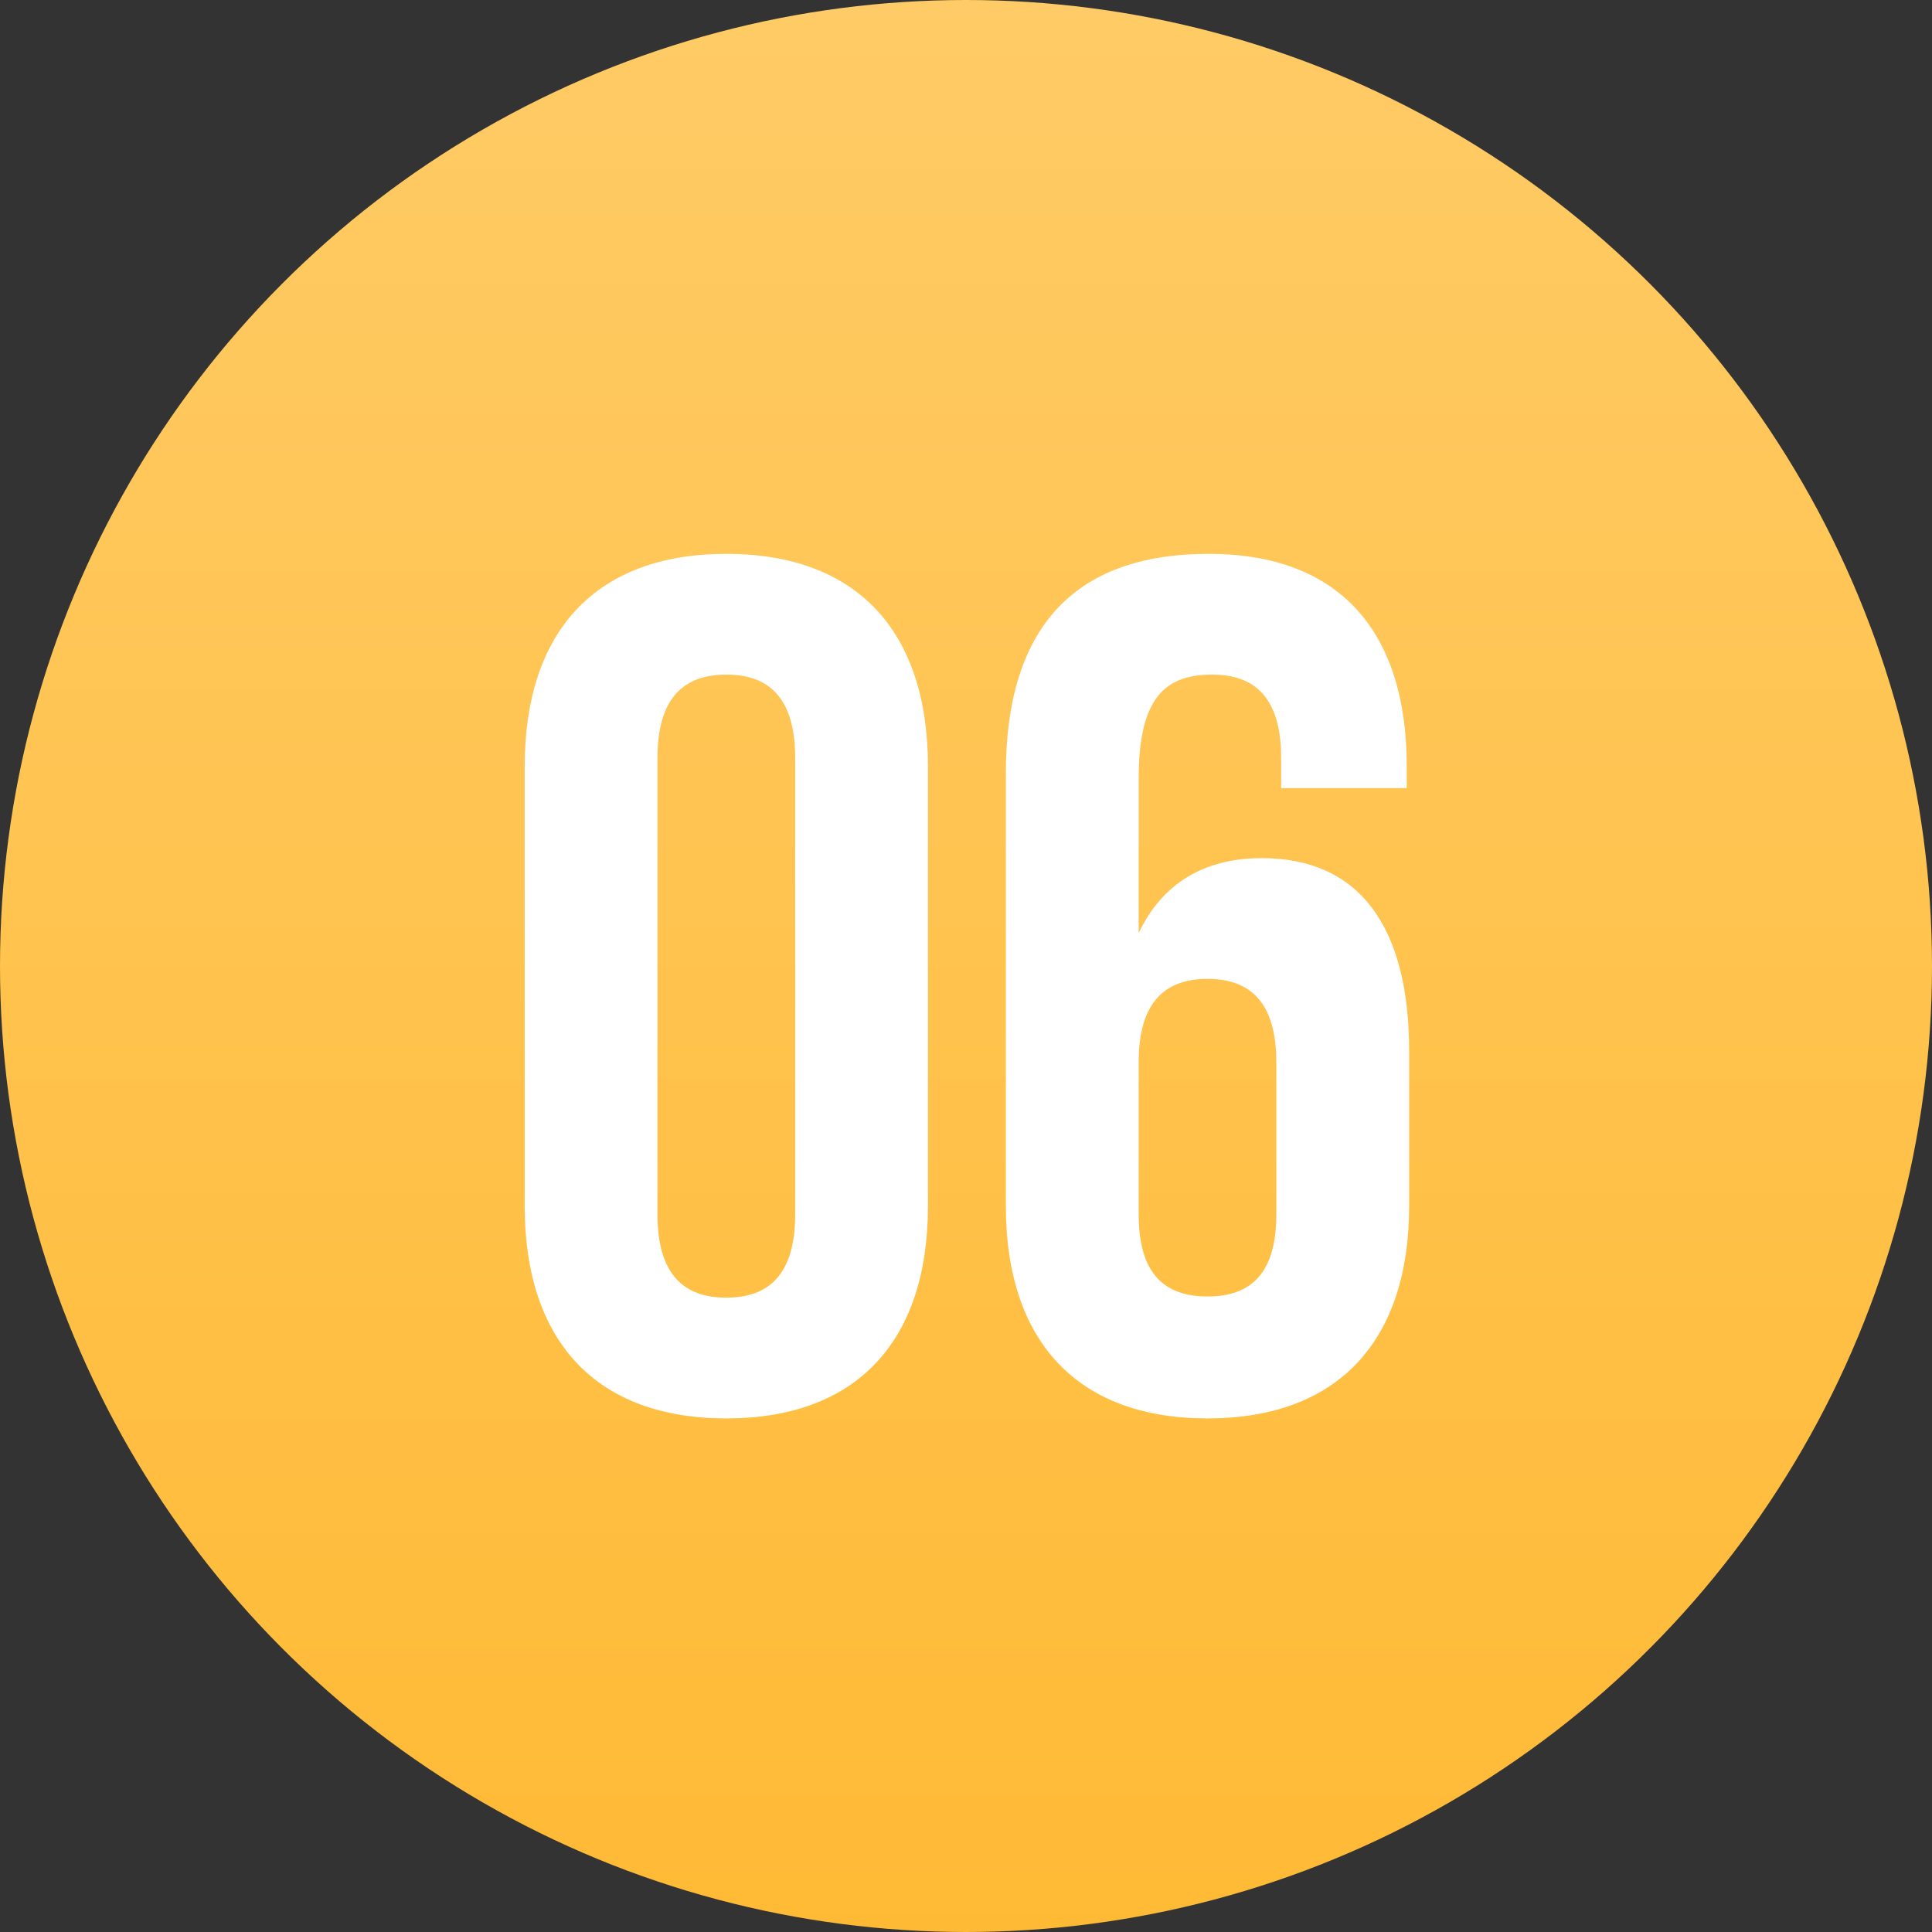
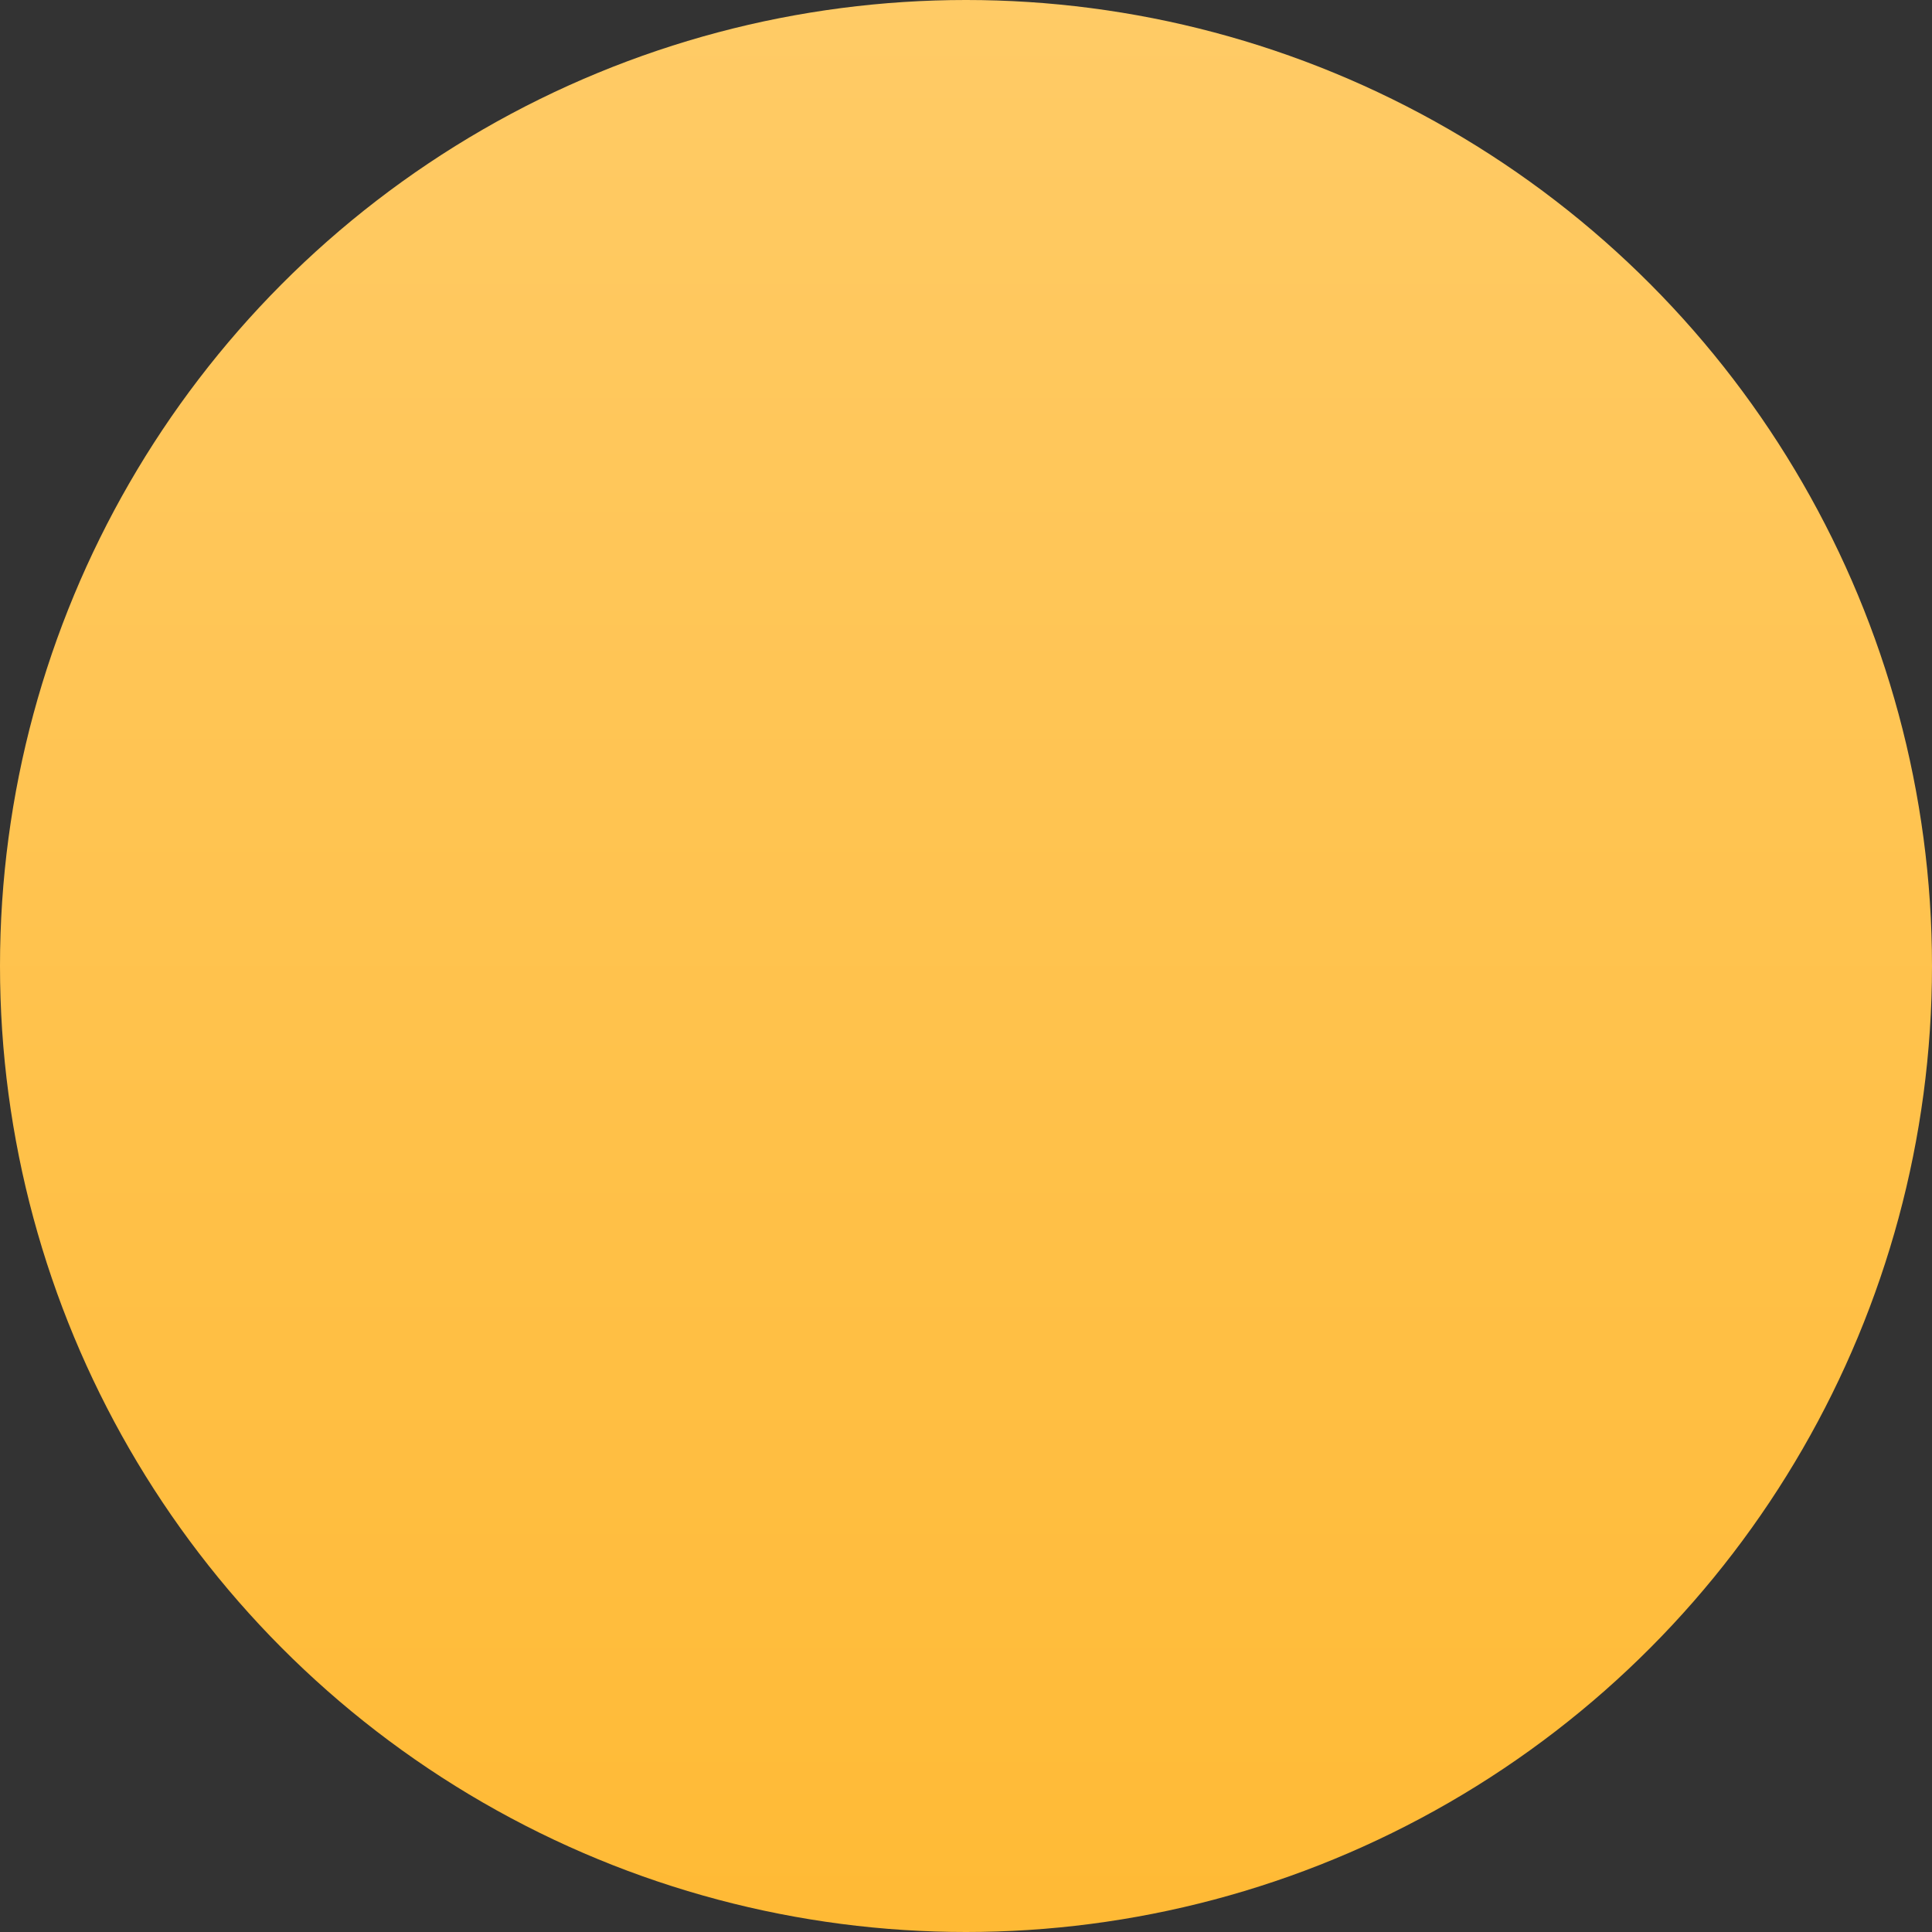
<svg xmlns="http://www.w3.org/2000/svg" width="48" height="48" viewBox="0 0 48 48" fill="none">
  <rect x="0" y="0" width="48" height="48" fill="#333333" stroke="none" />
  <circle cx="24" cy="24" r="24" fill="url(#paint0_linear_233_4498)" />
-   <path d="M16.335 18.83C16.335 17.33 16.995 16.76 18.046 16.76C19.096 16.76 19.756 17.33 19.756 18.83V30.17C19.756 31.67 19.096 32.24 18.046 32.24C16.995 32.24 16.335 31.67 16.335 30.17V18.83ZM13.036 29.96C13.036 33.32 14.806 35.24 18.046 35.24C21.285 35.24 23.055 33.32 23.055 29.96V19.04C23.055 15.68 21.285 13.76 18.046 13.76C14.806 13.76 13.036 15.68 13.036 19.04V29.96ZM24.99 29.96C24.99 33.32 26.76 35.24 30 35.24C33.24 35.24 35.01 33.32 35.01 29.96V26.12C35.01 23.03 33.78 21.32 31.35 21.32C29.88 21.32 28.86 21.98 28.29 23.18V19.34C28.29 17.33 28.95 16.76 30.12 16.76C31.17 16.76 31.83 17.33 31.83 18.83V19.58H34.95V19.04C34.95 15.68 33.27 13.76 30.03 13.76C26.61 13.76 24.99 15.68 24.99 19.22V29.96ZM30 24.32C31.05 24.32 31.71 24.89 31.71 26.39V30.17C31.71 31.67 31.05 32.21 30 32.21C28.95 32.21 28.29 31.67 28.29 30.17V26.39C28.29 24.89 28.95 24.32 30 24.32Z" fill="white" />
  <defs>
    <linearGradient id="paint0_linear_233_4498" x1="24" y1="0" x2="24" y2="48" gradientUnits="userSpaceOnUse">
      <stop stop-color="#FFCB66" />
      <stop offset="1" stop-color="#FFBA35" />
    </linearGradient>
  </defs>
</svg>